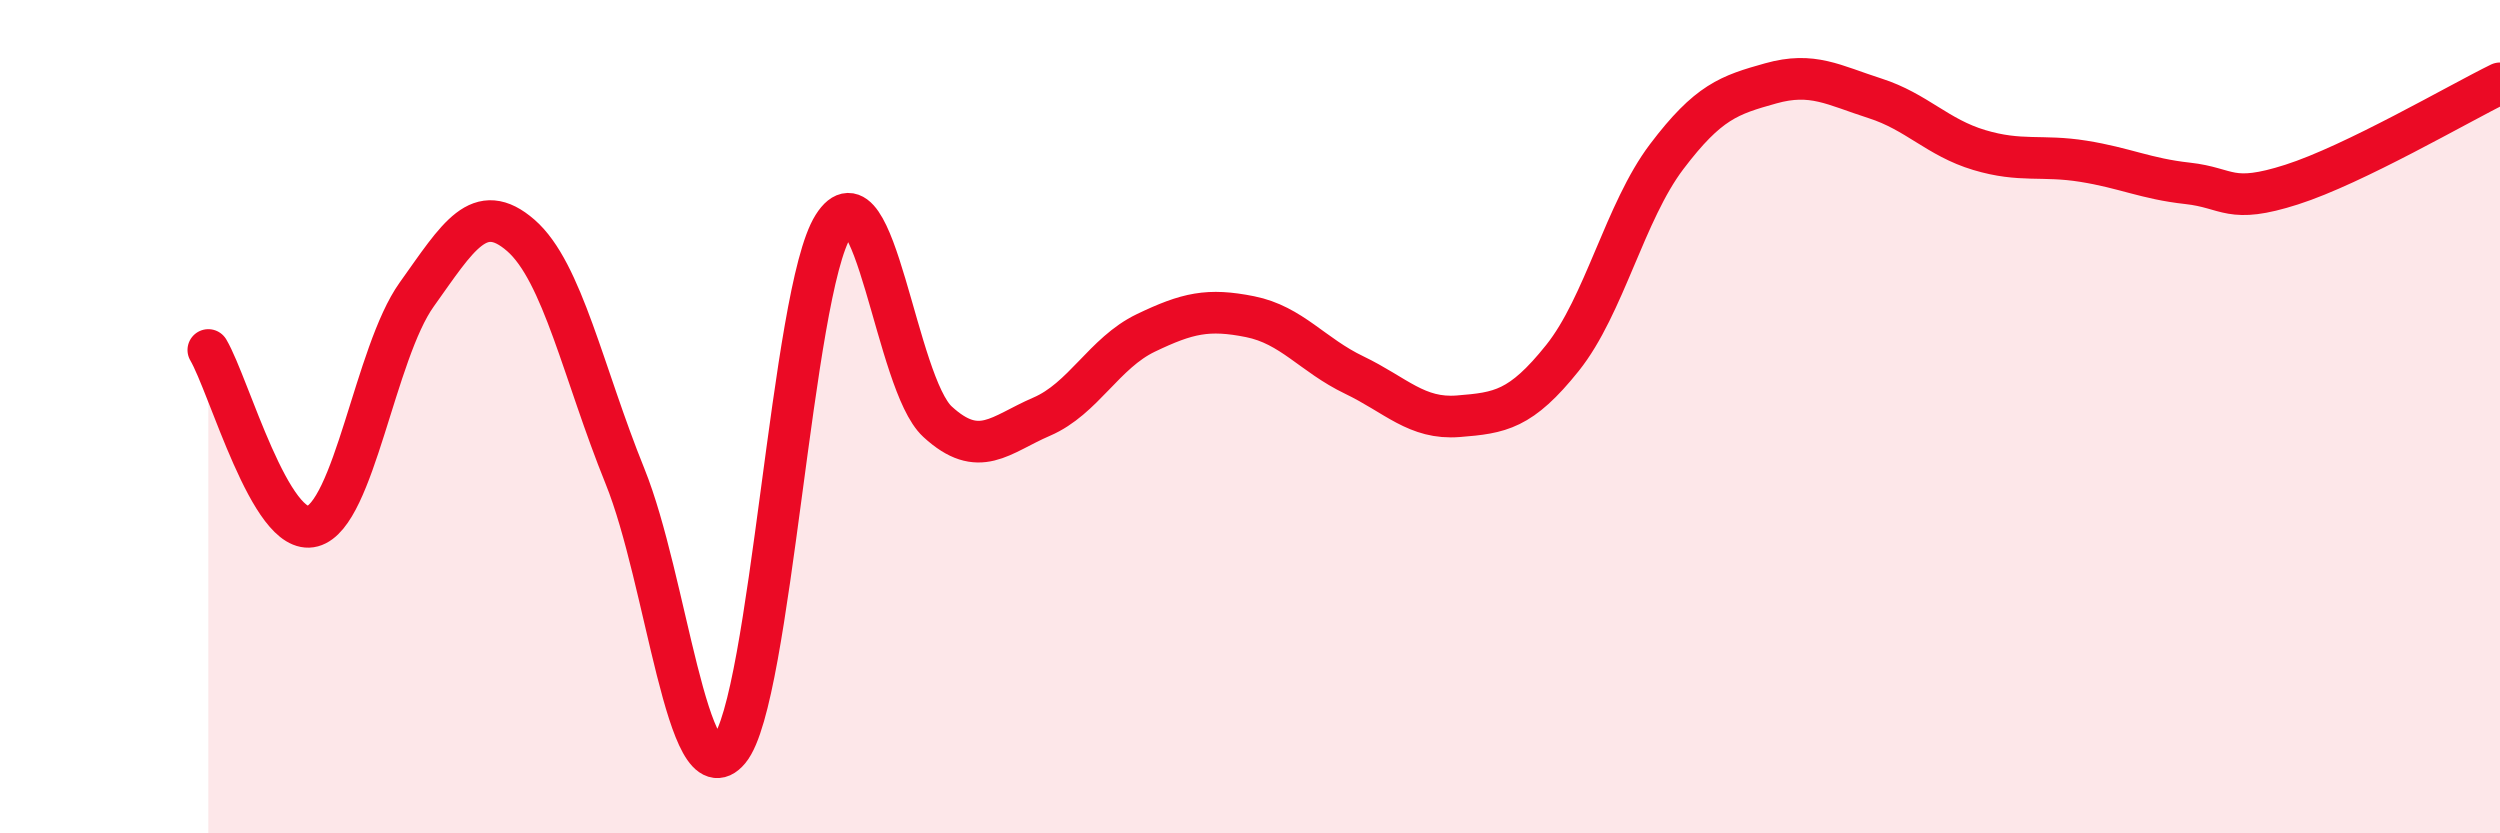
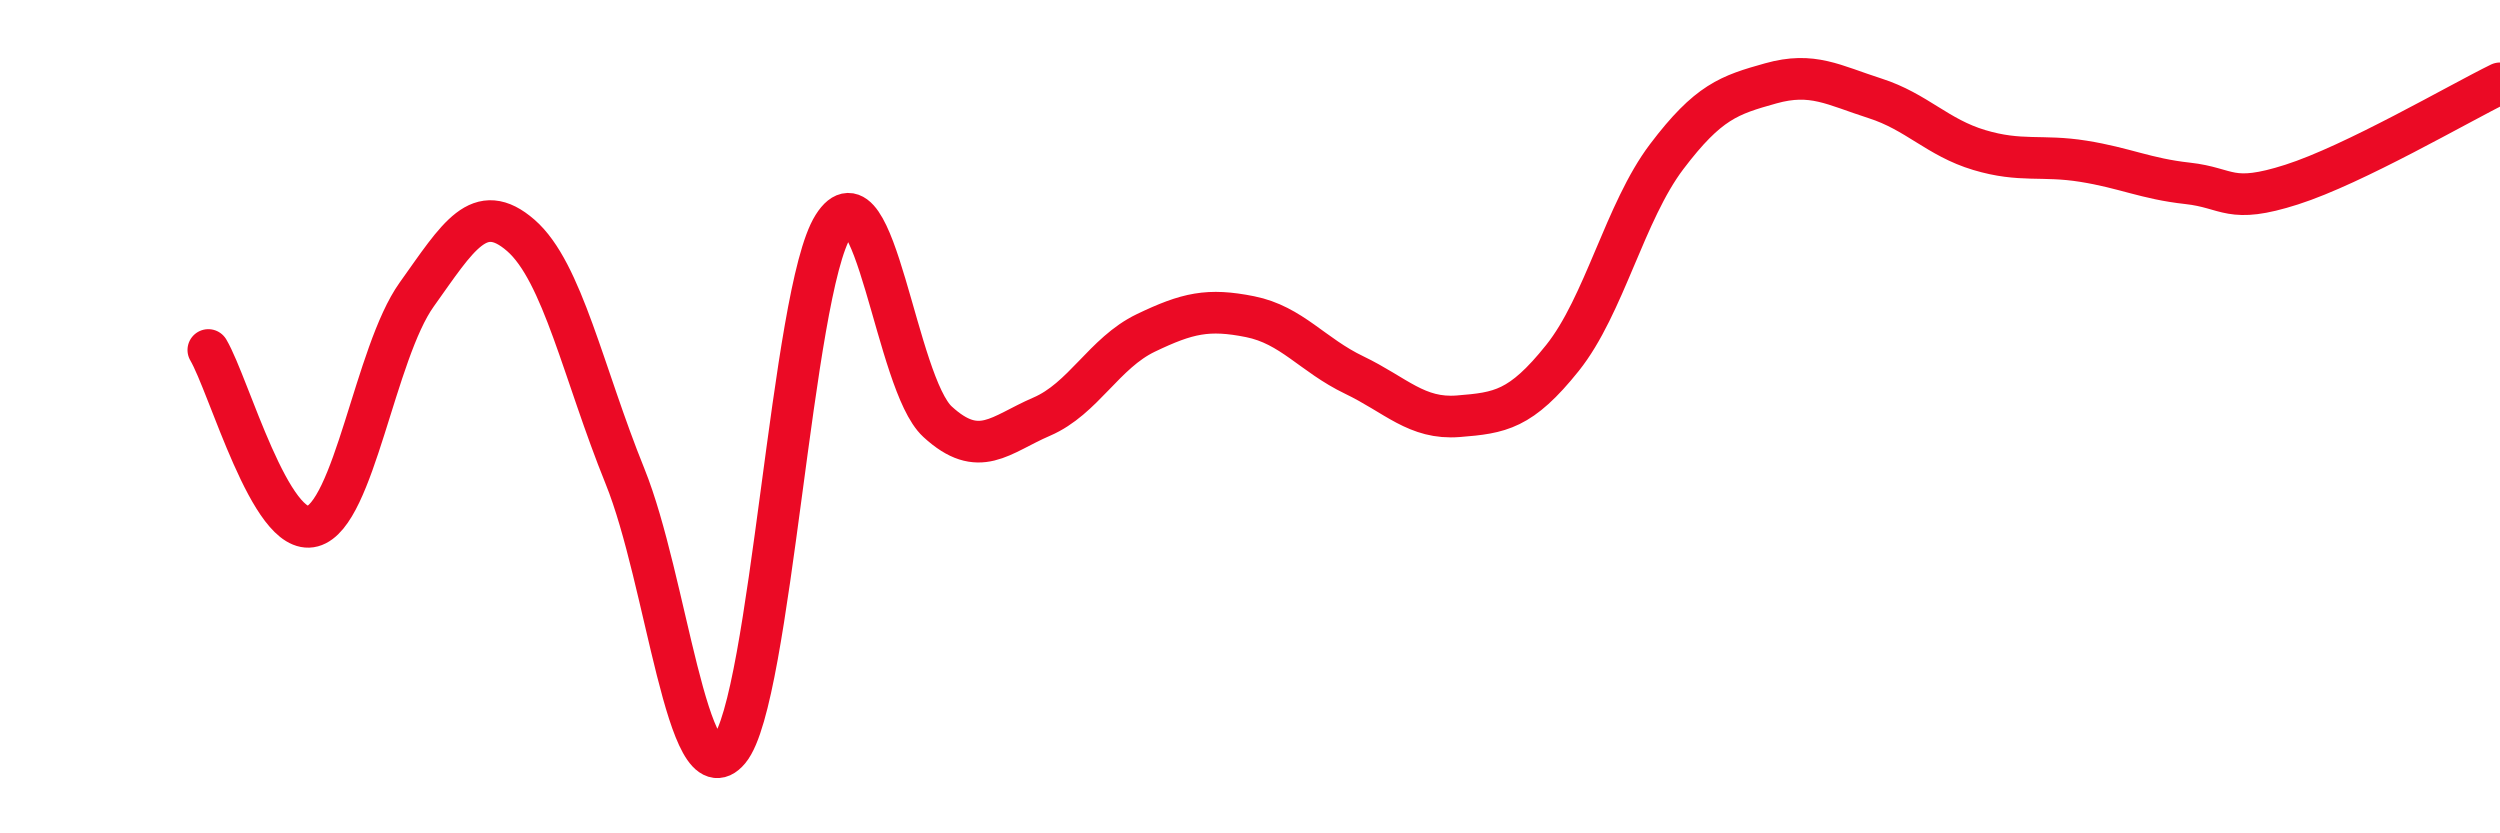
<svg xmlns="http://www.w3.org/2000/svg" width="60" height="20" viewBox="0 0 60 20">
-   <path d="M 5,8.4 C 5.5,9.25 6.5,12.9 7.5,12.63 C 8.5,12.36 9,8.47 10,7.07 C 11,5.67 11.5,4.78 12.5,5.65 C 13.5,6.52 14,8.96 15,11.43 C 16,13.9 16.5,19.2 17.5,18 C 18.5,16.8 19,7 20,5.42 C 21,3.84 21.5,9.2 22.5,10.12 C 23.5,11.04 24,10.43 25,10 C 26,9.57 26.5,8.47 27.5,7.99 C 28.5,7.51 29,7.4 30,7.6 C 31,7.8 31.5,8.52 32.5,9 C 33.5,9.48 34,10.07 35,9.99 C 36,9.91 36.5,9.84 37.5,8.59 C 38.5,7.34 39,5.08 40,3.76 C 41,2.44 41.5,2.28 42.5,2 C 43.5,1.72 44,2.04 45,2.36 C 46,2.68 46.5,3.3 47.5,3.6 C 48.5,3.9 49,3.71 50,3.87 C 51,4.03 51.5,4.29 52.5,4.4 C 53.5,4.51 53.5,4.91 55,4.43 C 56.5,3.95 59,2.49 60,2L60 20L5 20Z" fill="#EB0A25" opacity="0.1" stroke-linecap="round" stroke-linejoin="round" />
  <path d="M 5,8.4 C 5.5,9.25 6.5,12.9 7.5,12.63 C 8.5,12.36 9,8.47 10,7.07 C 11,5.67 11.5,4.78 12.5,5.65 C 13.5,6.52 14,8.96 15,11.43 C 16,13.9 16.5,19.2 17.5,18 C 18.5,16.8 19,7 20,5.42 C 21,3.84 21.5,9.2 22.5,10.12 C 23.5,11.04 24,10.43 25,10 C 26,9.57 26.5,8.47 27.5,7.99 C 28.5,7.51 29,7.4 30,7.6 C 31,7.8 31.5,8.52 32.5,9 C 33.5,9.48 34,10.07 35,9.99 C 36,9.91 36.5,9.84 37.5,8.59 C 38.5,7.34 39,5.08 40,3.76 C 41,2.44 41.5,2.28 42.5,2 C 43.5,1.72 44,2.04 45,2.36 C 46,2.68 46.5,3.3 47.5,3.6 C 48.5,3.9 49,3.71 50,3.87 C 51,4.03 51.5,4.29 52.5,4.4 C 53.5,4.51 53.5,4.91 55,4.43 C 56.5,3.95 59,2.49 60,2" stroke="#EB0A25" stroke-width="1" fill="none" stroke-linecap="round" stroke-linejoin="round" />
</svg>